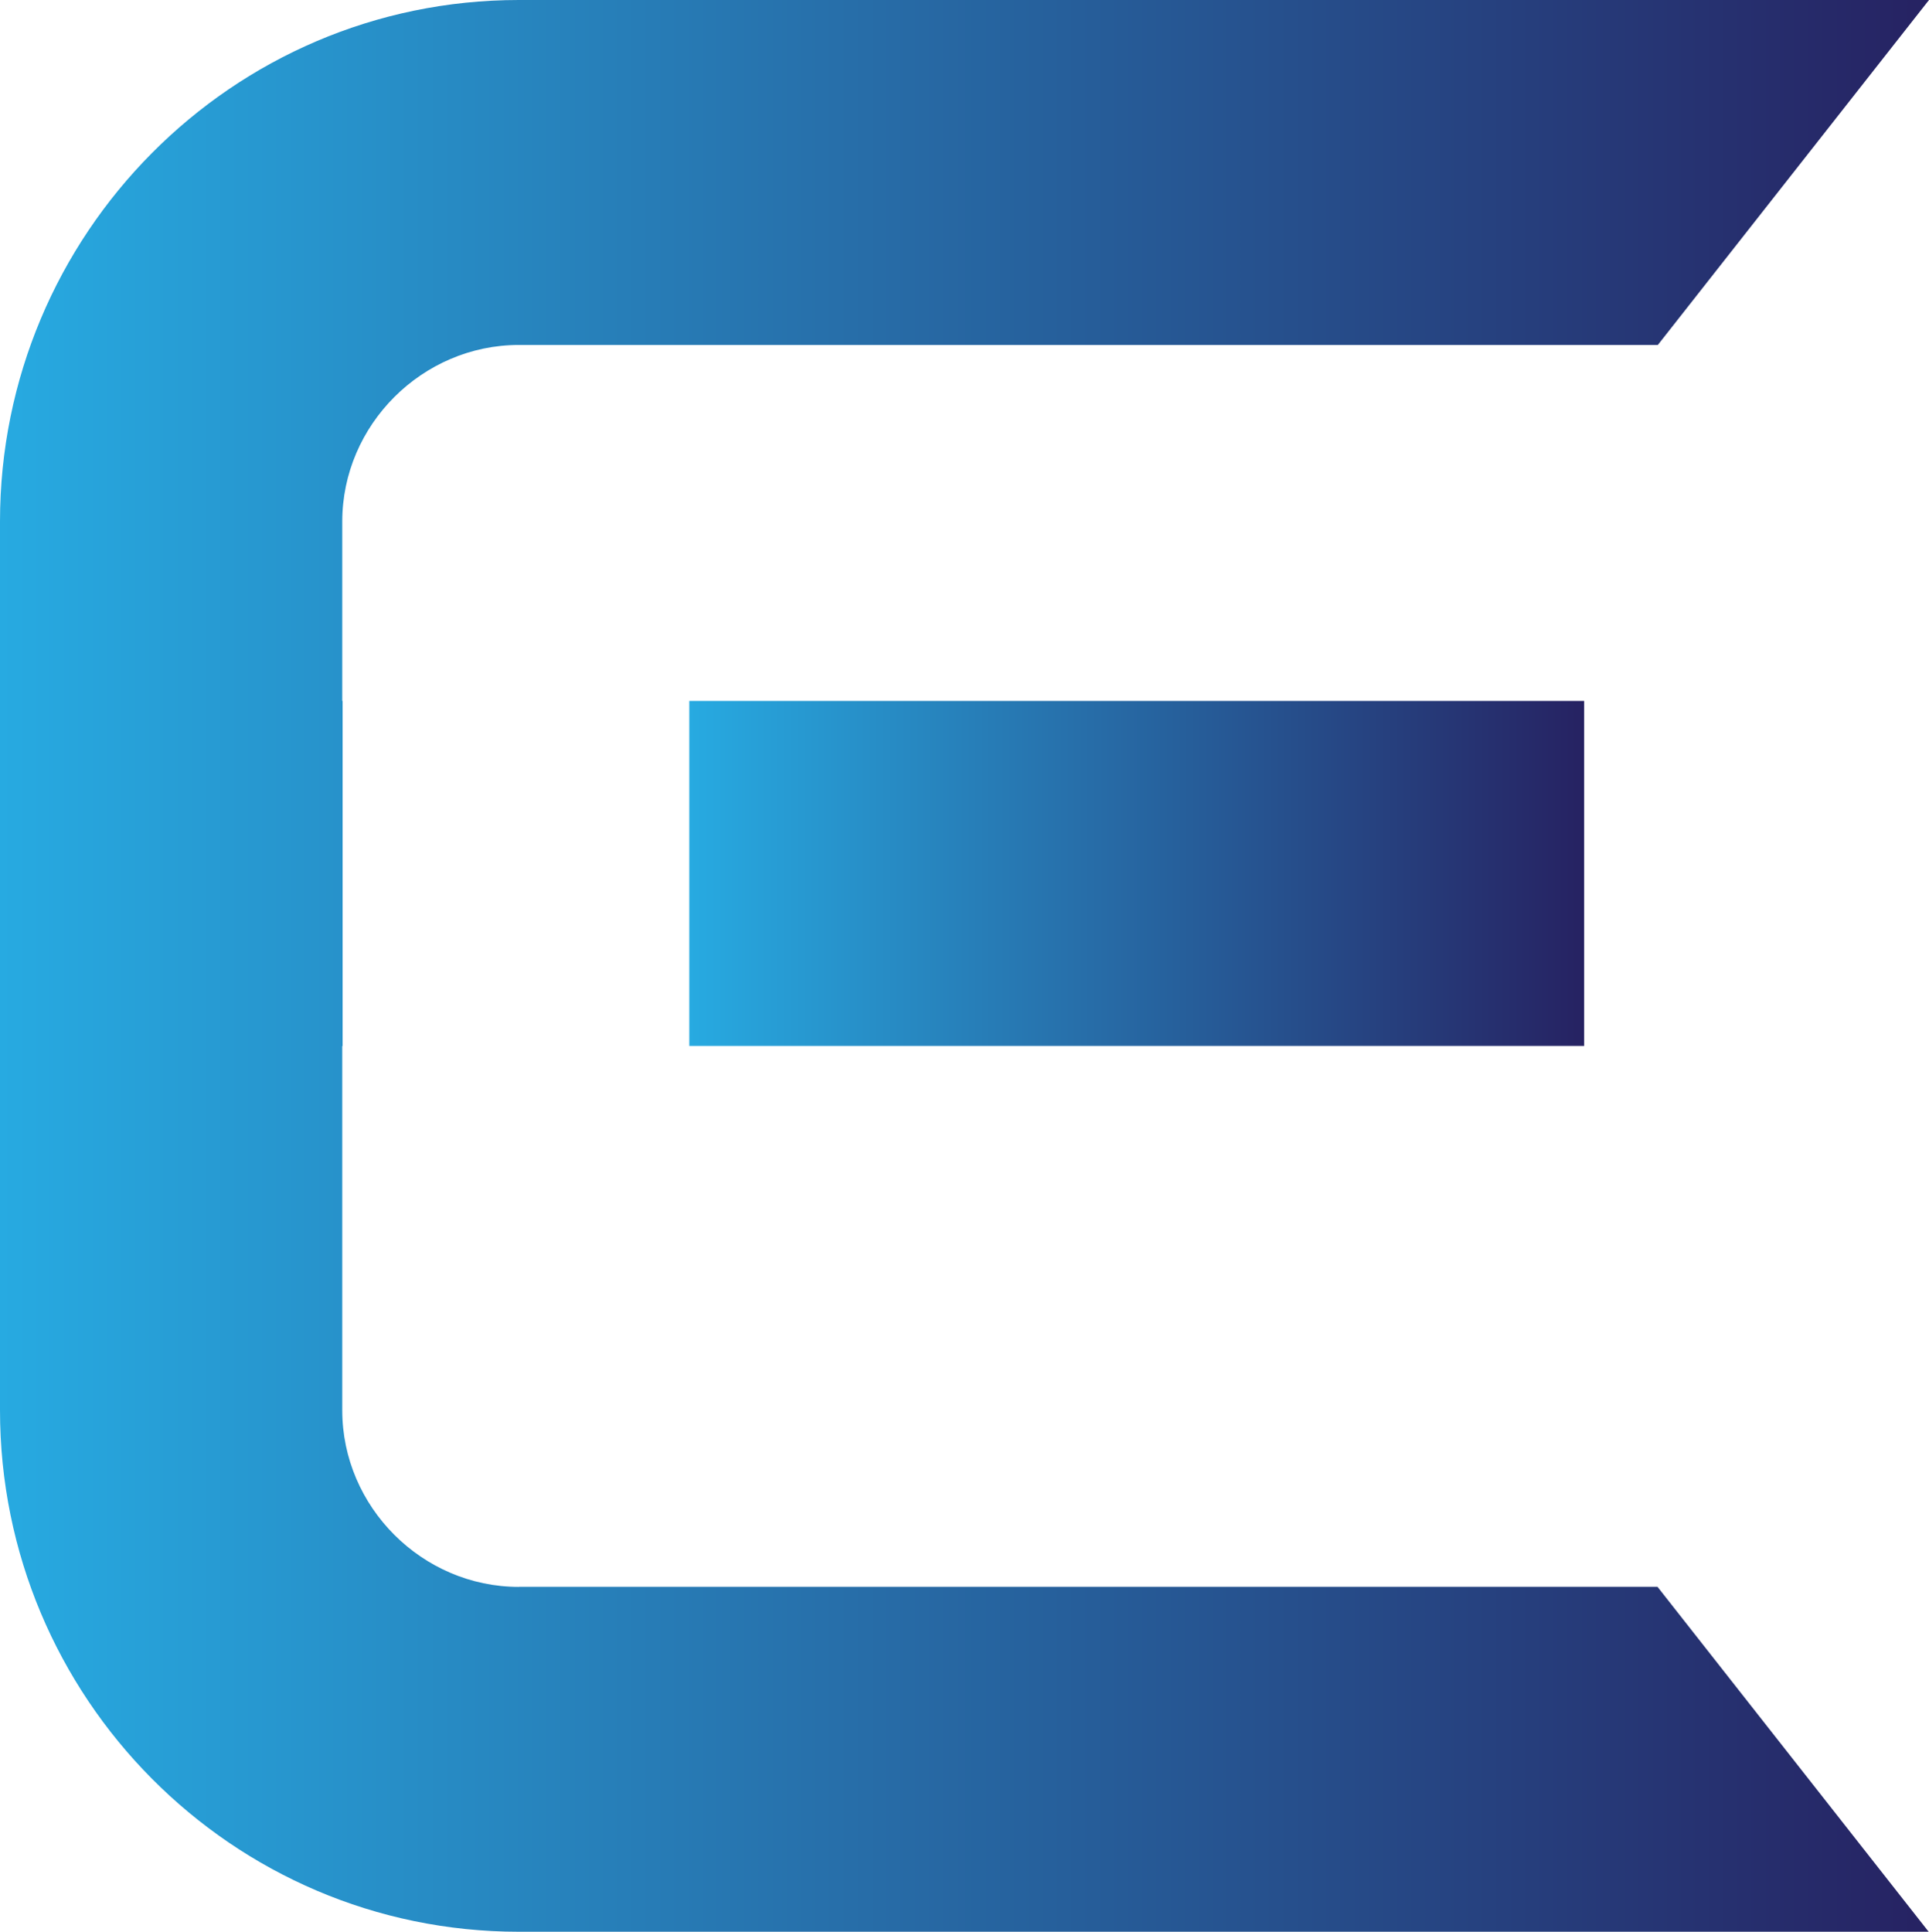
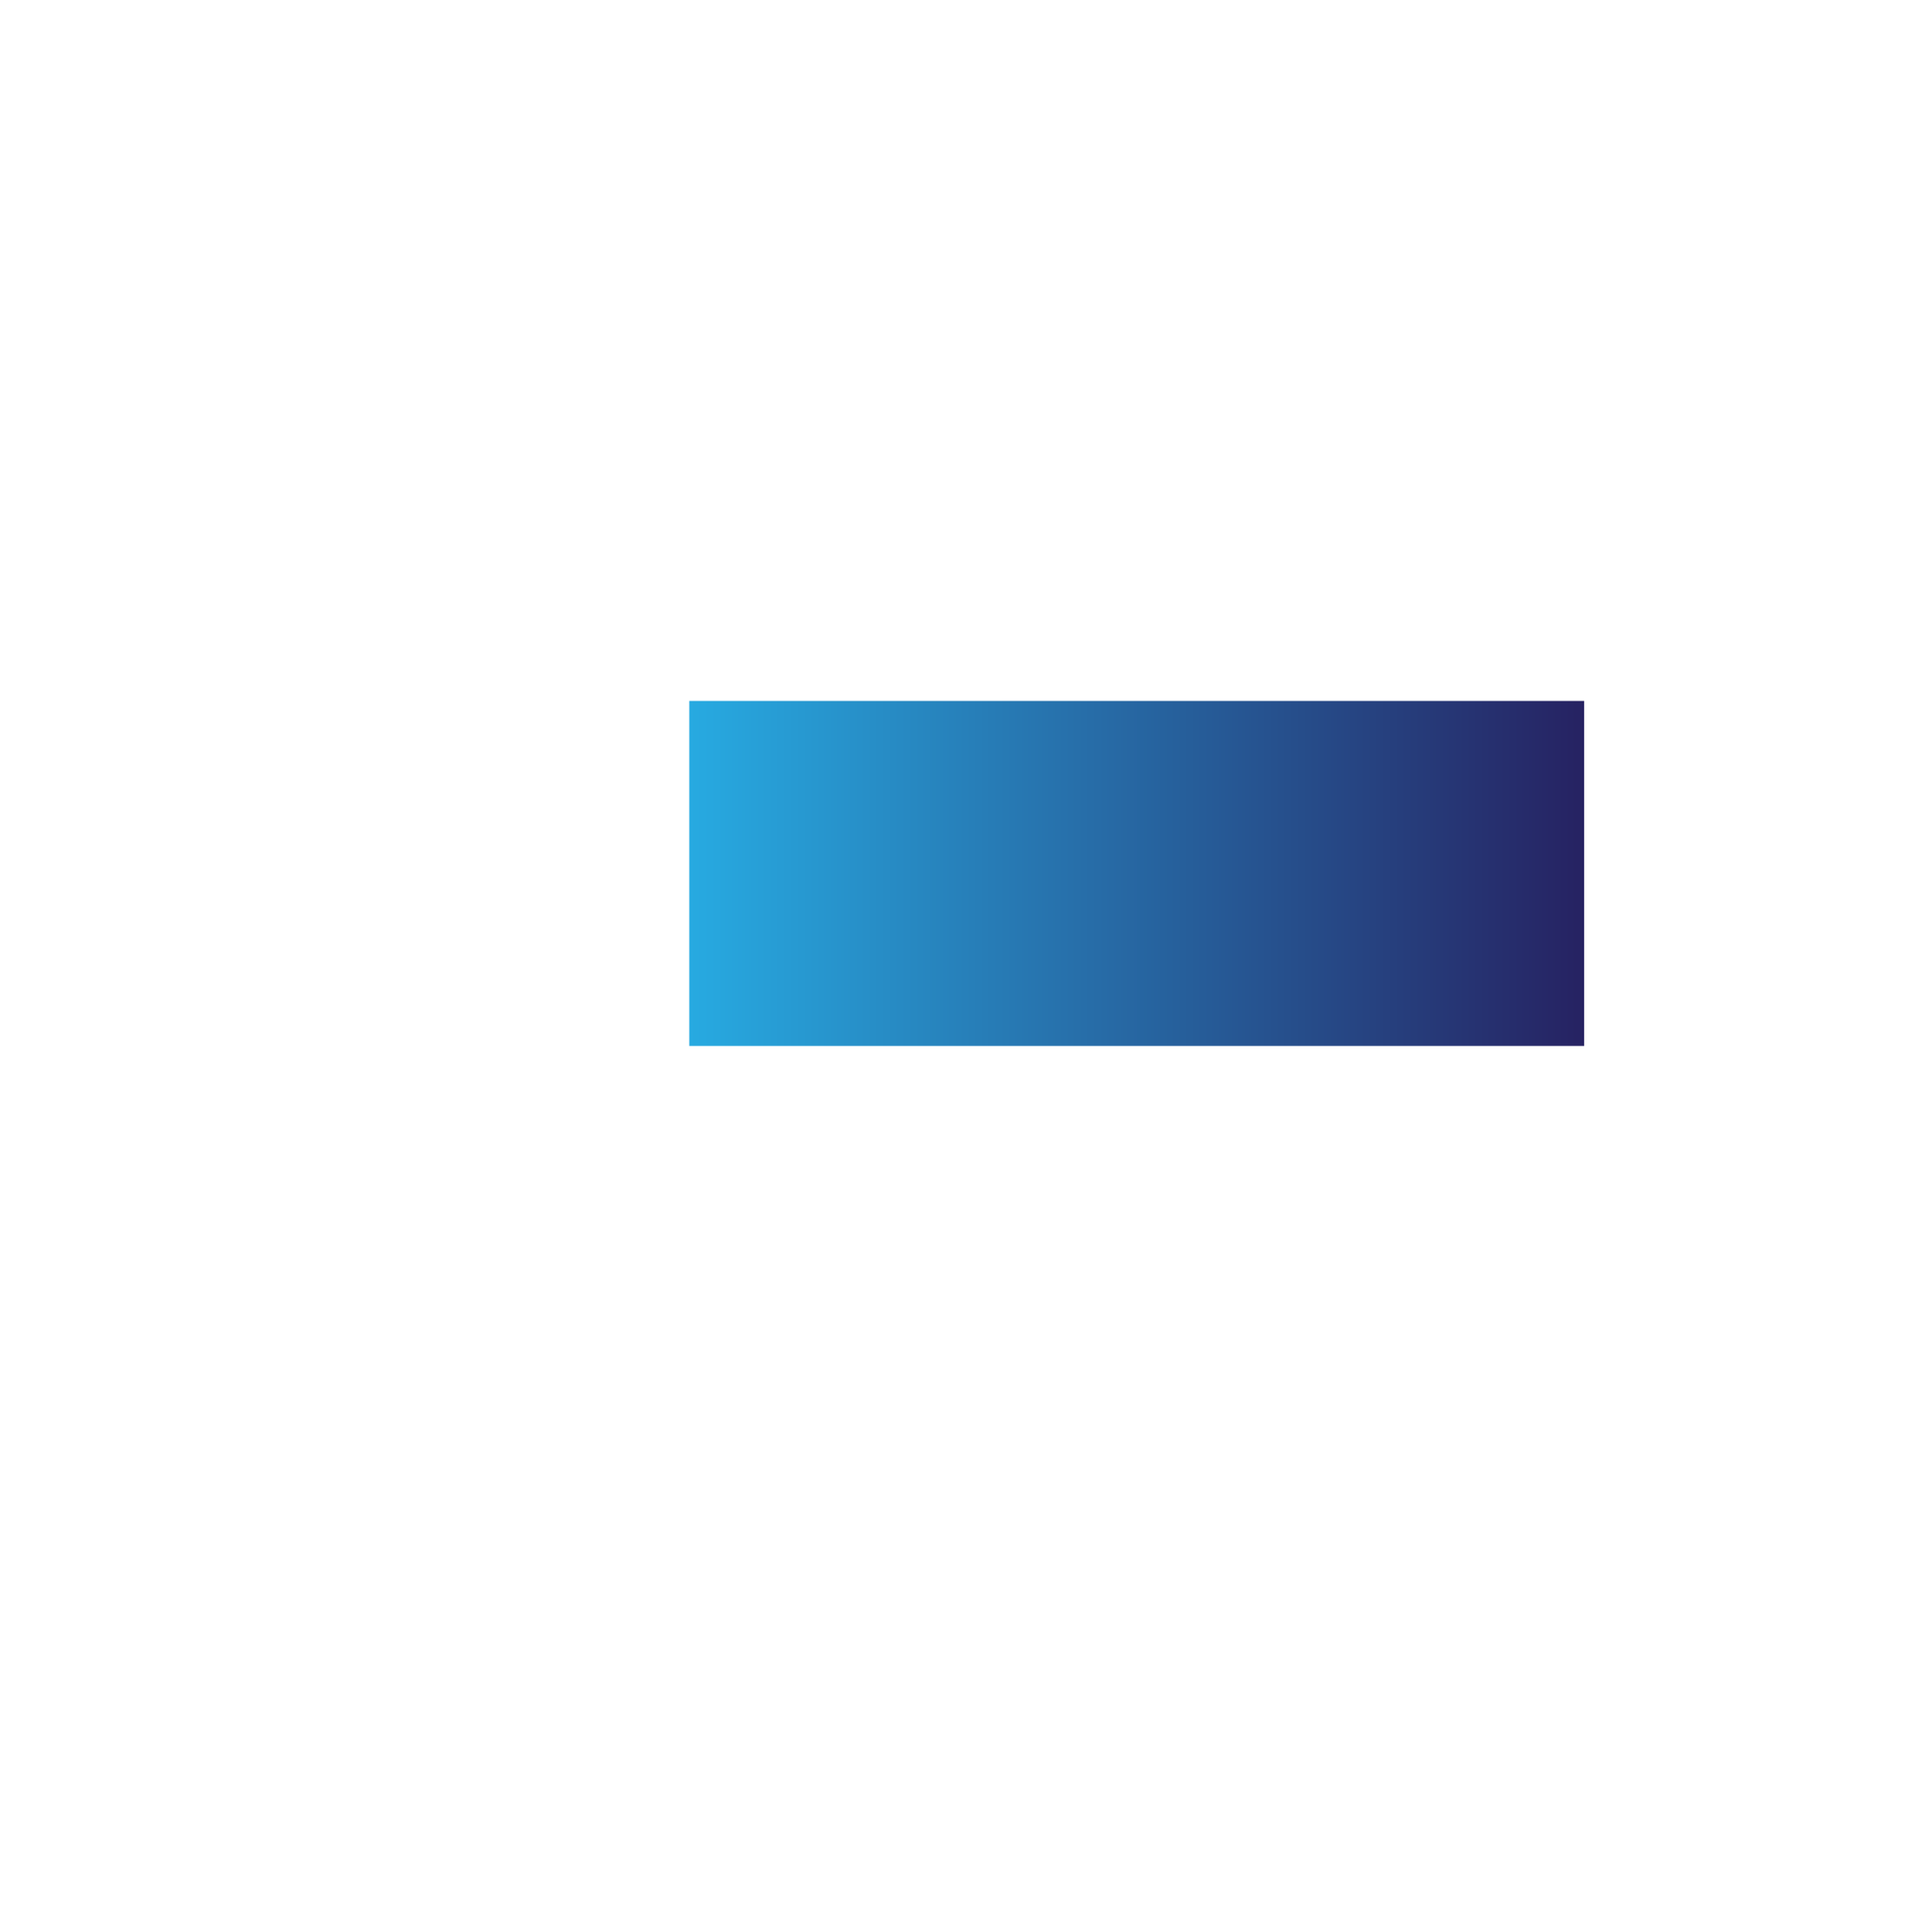
<svg xmlns="http://www.w3.org/2000/svg" data-bbox="778.1 159.7 1698.7 1701.2" viewBox="778.1 159.7 1698.7 1701.2" data-type="ugc">
  <g>
    <linearGradient gradientTransform="matrix(1 0 0 -1 0 2055)" y2="1126.1" x2="2173.1" y1="1126.1" x1="1385.1" gradientUnits="userSpaceOnUse" id="29cb571d-10e5-41f8-8b84-dbdb9fcd0ec0">
      <stop offset="0" stop-color="#27aae1" />
      <stop offset="1" stop-color="#262262" />
    </linearGradient>
    <path fill="url(#29cb571d-10e5-41f8-8b84-dbdb9fcd0ec0)" d="M2173.1 777v303.8h-788V777h788z" />
    <linearGradient gradientTransform="matrix(1 0 0 -1 0 2055)" y2="1044.7" x2="2476.8" y1="1044.7" x1="778.1" gradientUnits="userSpaceOnUse" id="999d01ae-db47-4110-9a64-326d2bc7c159">
      <stop offset="0" stop-color="#27aae1" />
      <stop offset="1" stop-color="#262262" />
    </linearGradient>
-     <path d="M1235 1557.2c-85.1 0-155.5-70.5-155.5-155.5v-320.8h.3V777h-.3V619c0-85.1 70.5-155.5 155.5-155.5h1003l238.8-303.8H1235c-252.7 0-456.9 206.6-456.9 459.3v782.6c0 252.8 204.2 459.3 456.9 459.3h1241.5l-238.8-303.8H1235v.1z" fill="url(#999d01ae-db47-4110-9a64-326d2bc7c159)" />
  </g>
</svg>